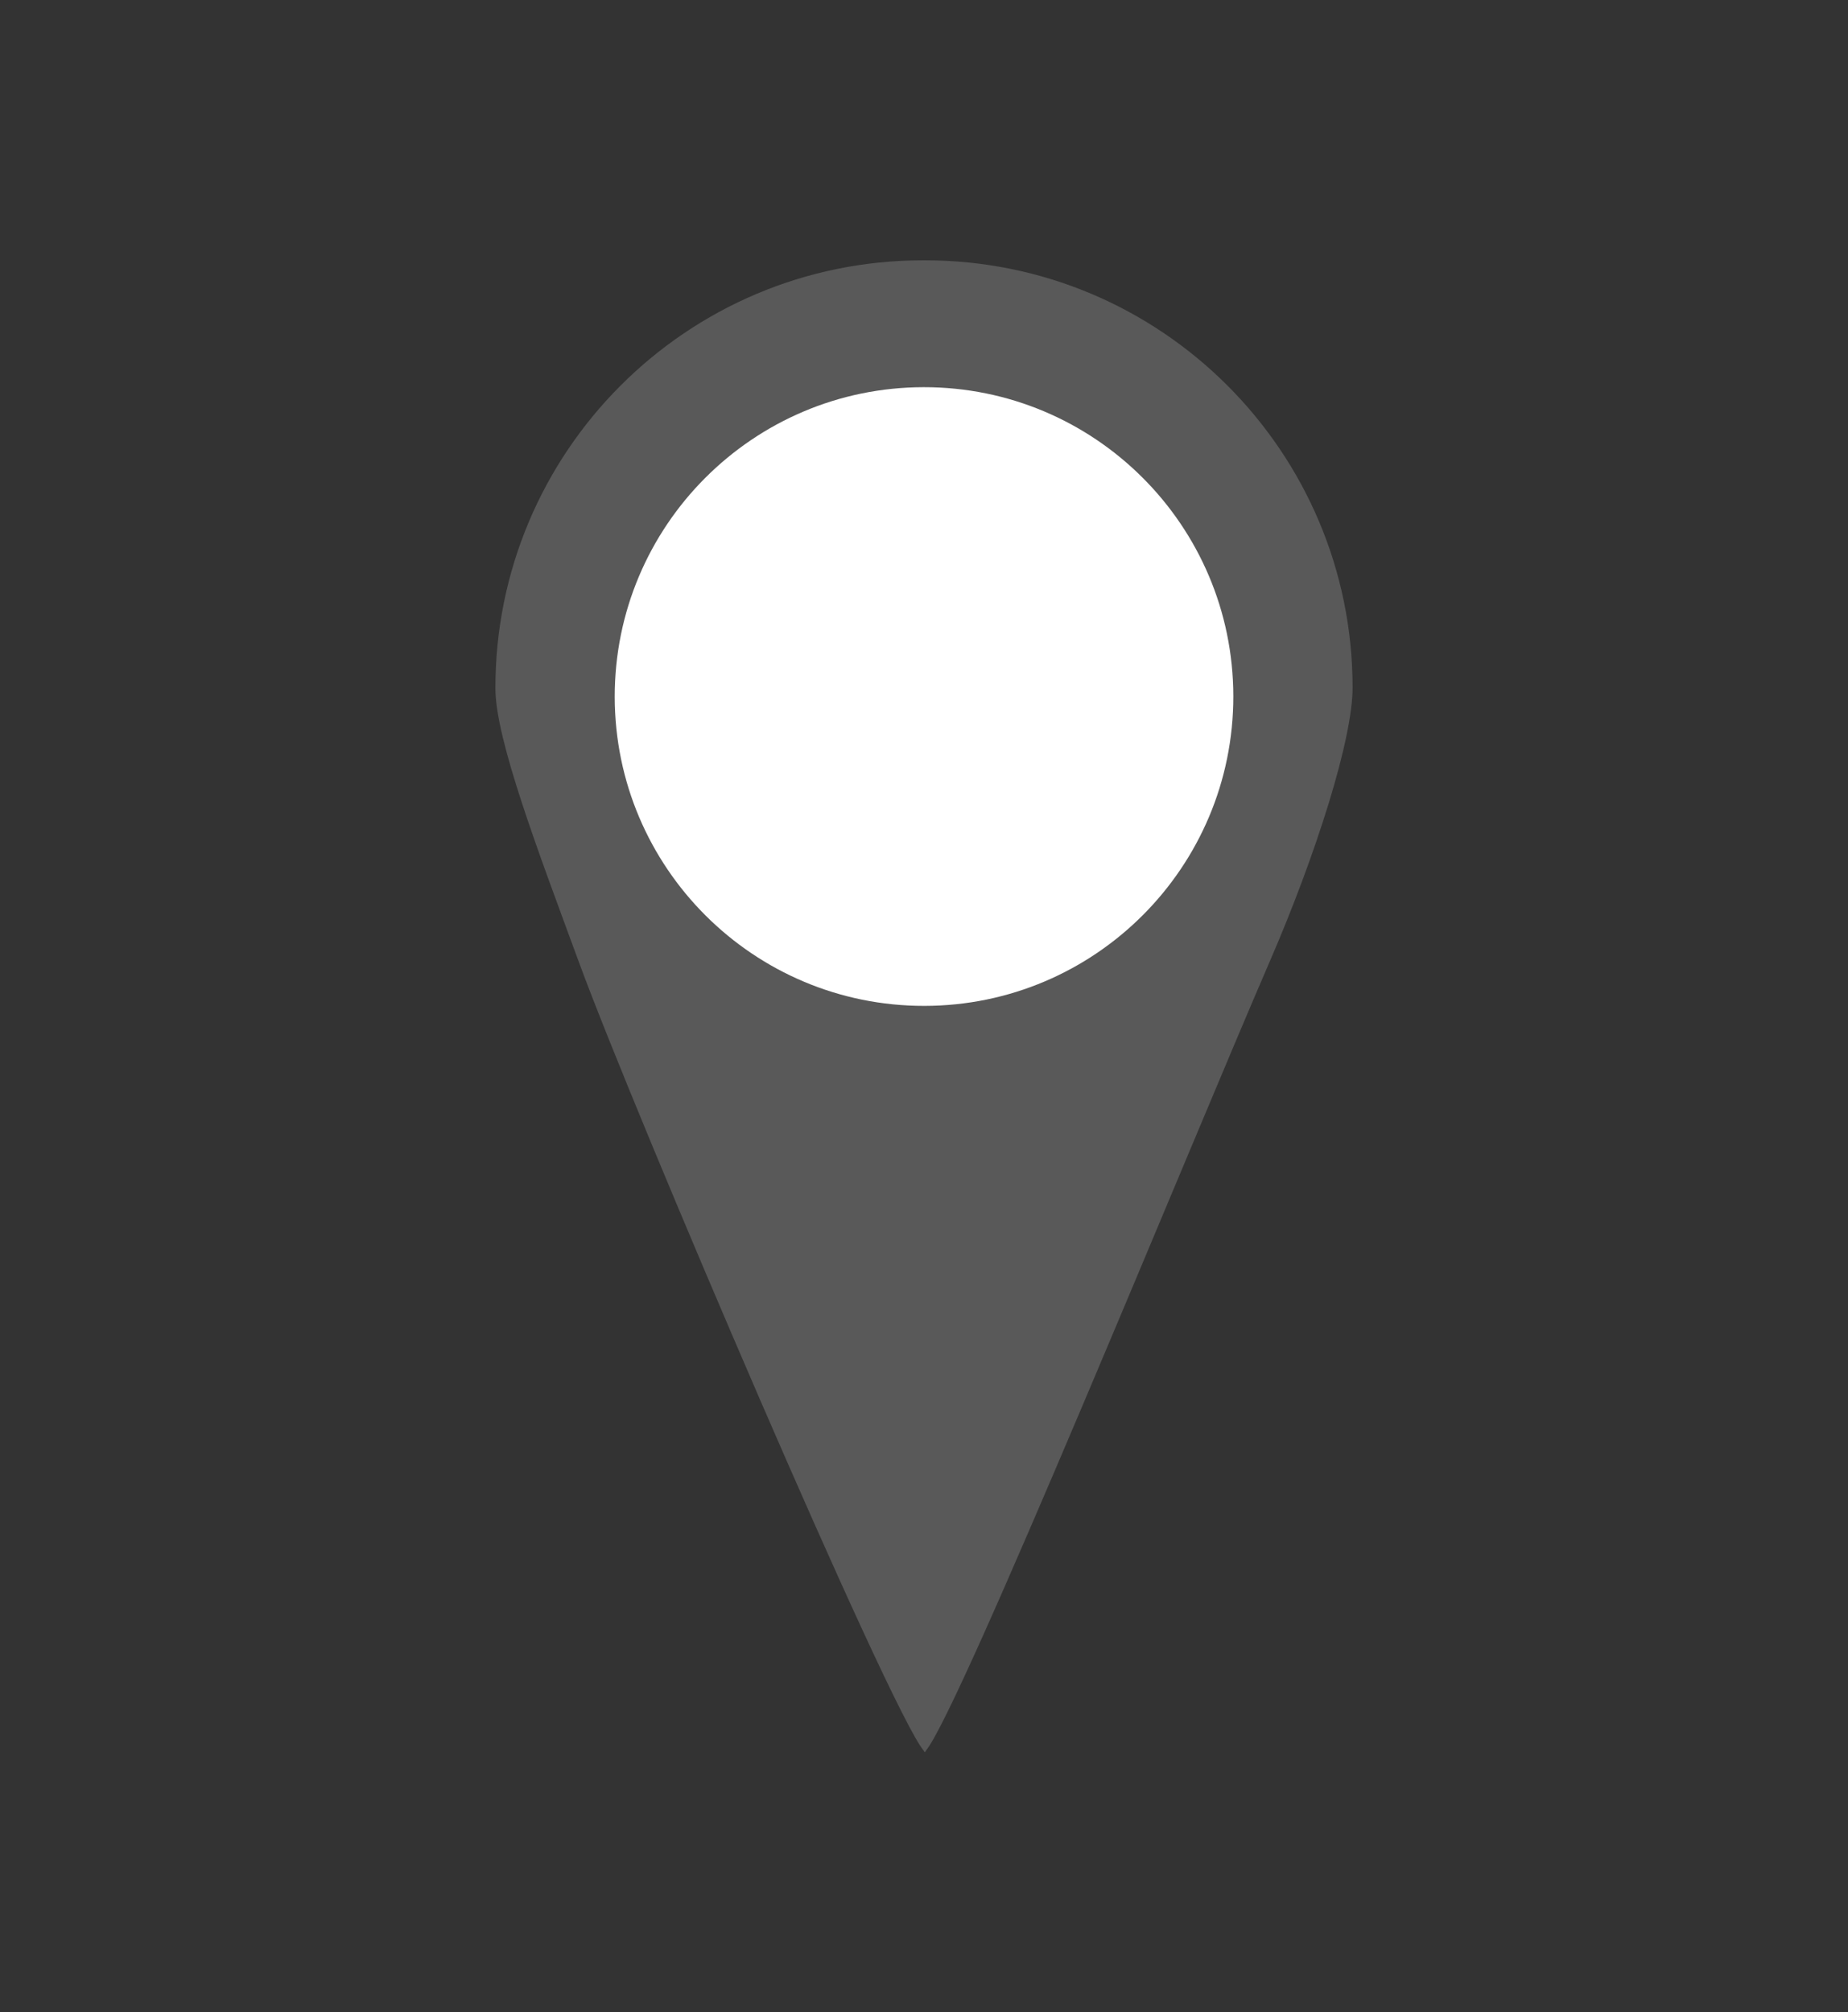
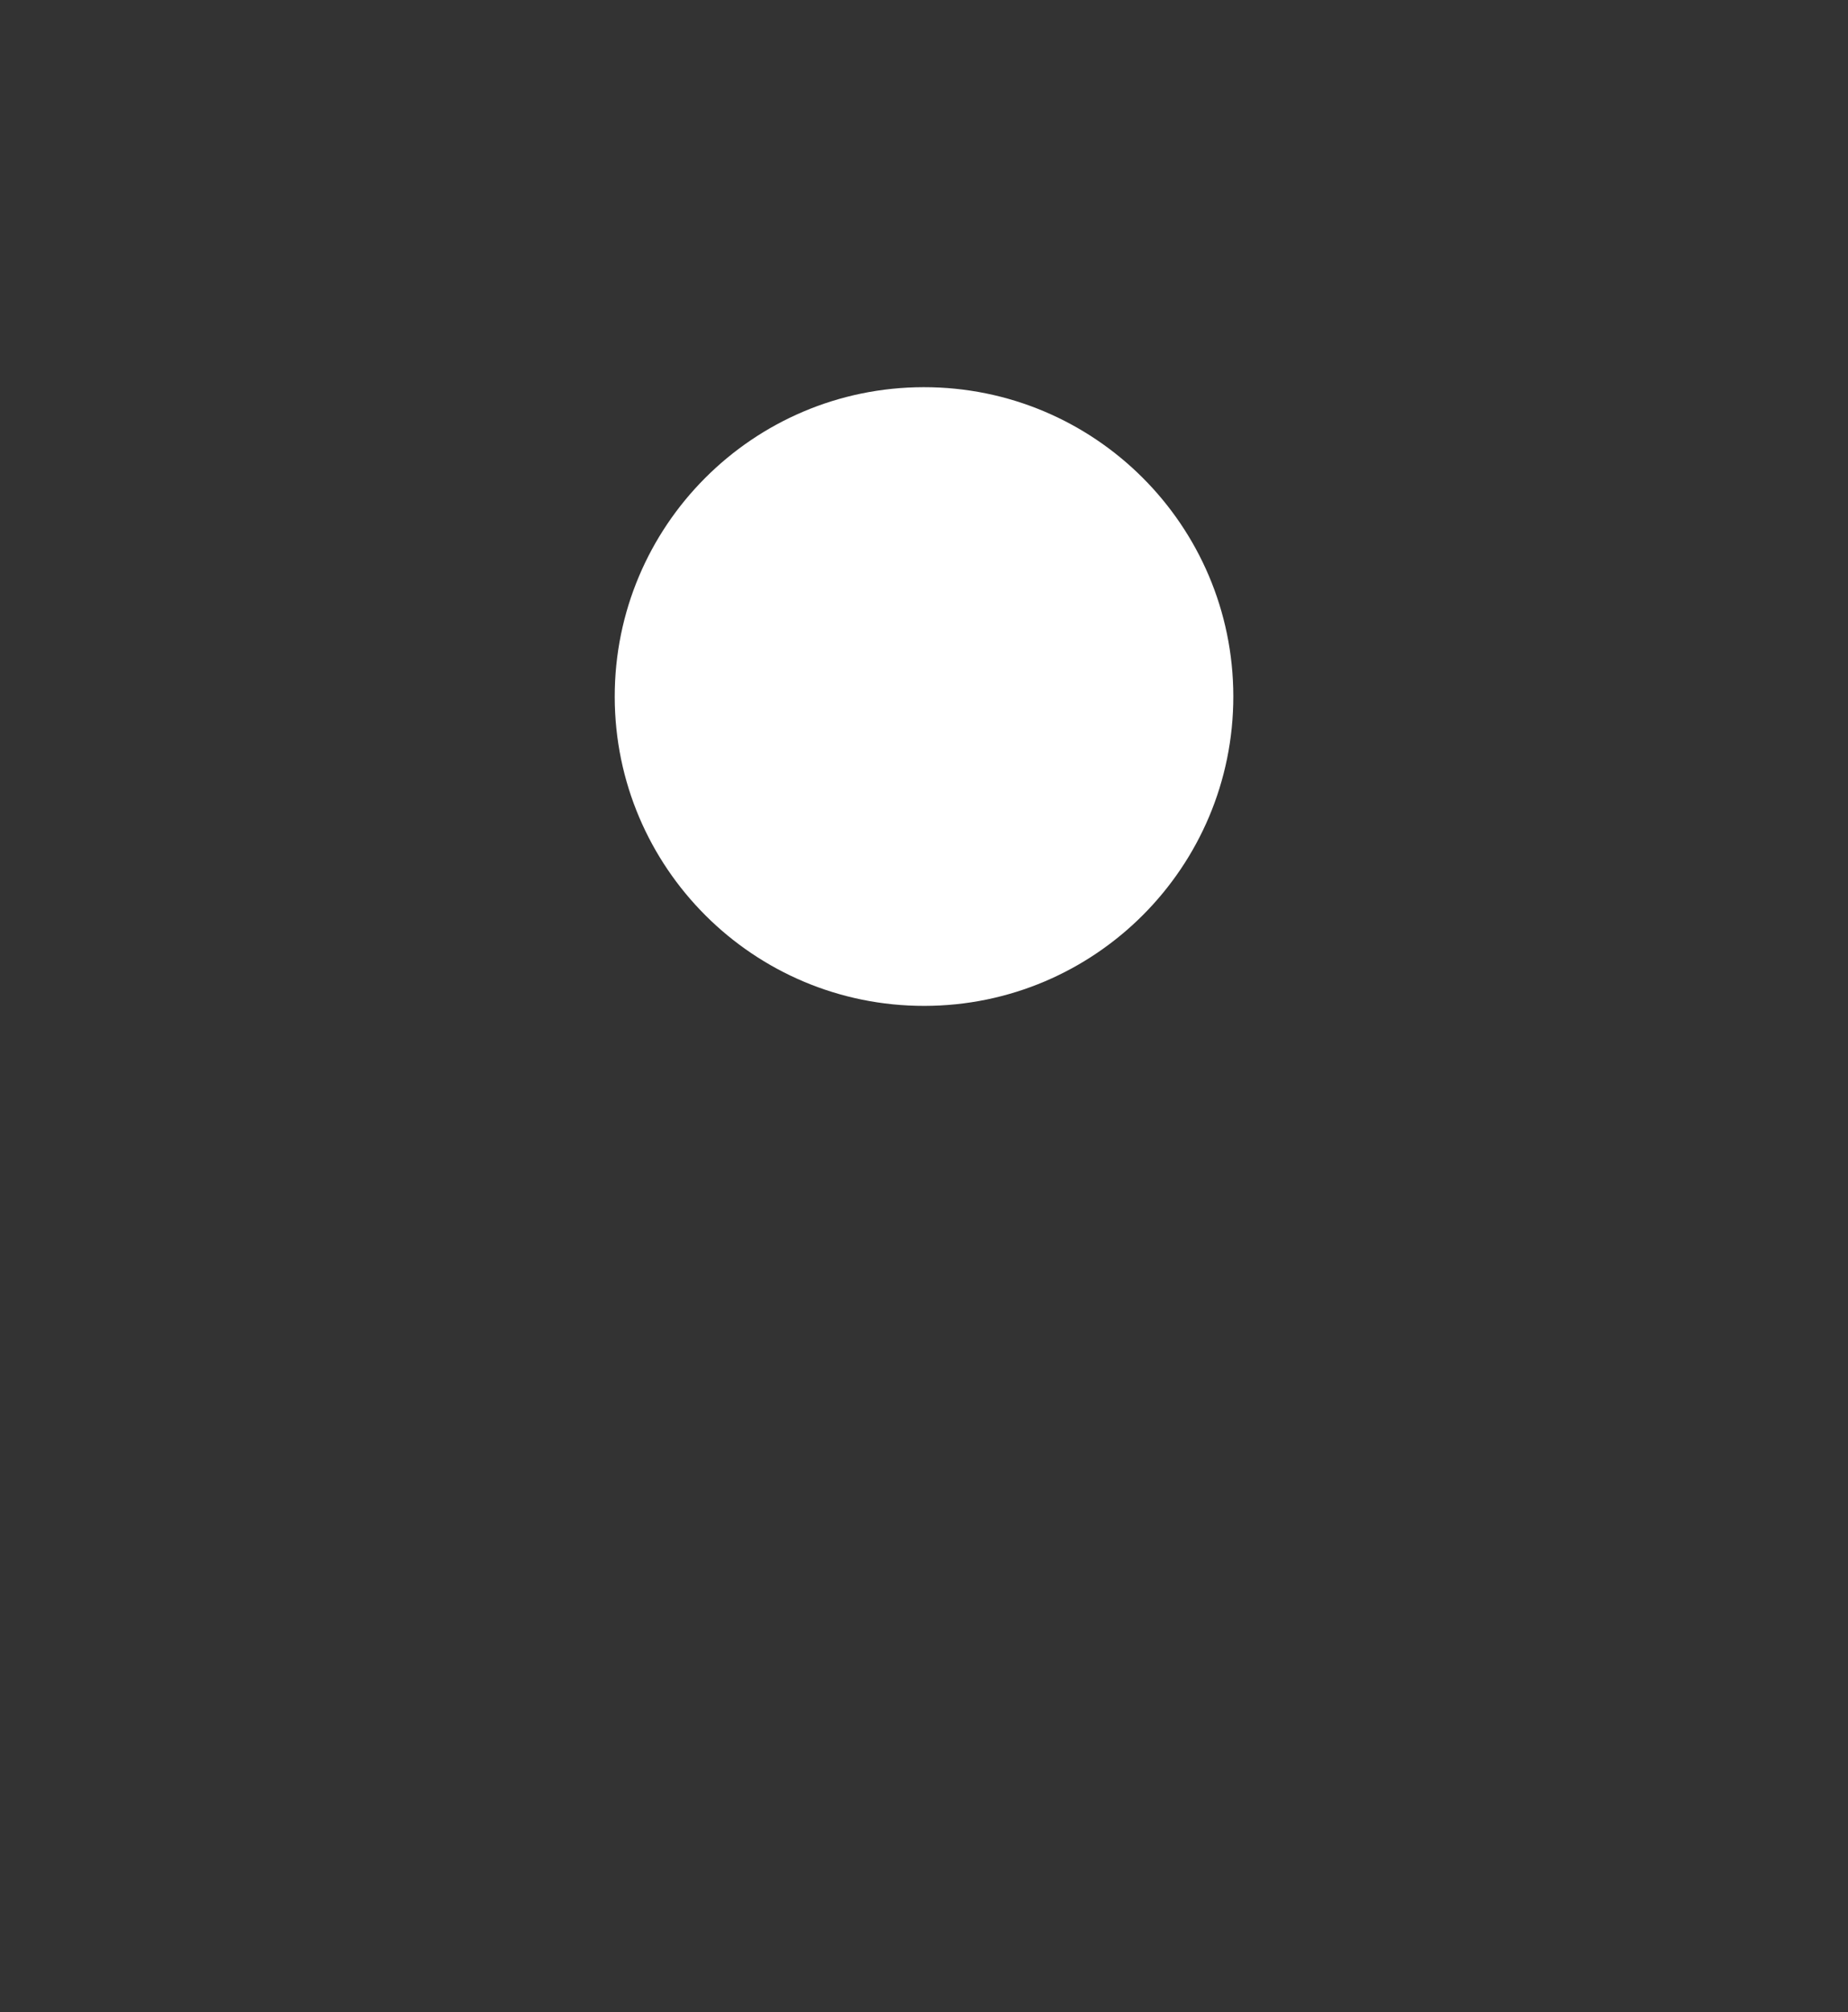
<svg xmlns="http://www.w3.org/2000/svg" fill="#000000" height="425.2pt" version="1.1" viewBox="0 0 390.6 425.2" width="390.6pt">
  <rect x="0" y="0" width="390.6" height="425.2" fill="#333333" stroke="none" />
  <g id="surface1">
    <g id="change1_1">
-       <path d="m195.44 55.008h-0.24-0.24c-49.9 0.047-90.31 40.551-90.25 90.452 0.01 10.85 9.14 34.68 17.7 57.97 11.97 32.56 65.65 158 72.82 166.46 0 0 0.15 0.39 0.25 0.29 0.08 0.1 0.23-0.29 0.23-0.29 7.16-8.49 56.22-128.79 72.62-166.62 9.87-22.76 17.59-47.19 17.56-58.03-0.05-49.888-40.54-90.302-90.45-90.232" fill="#595959" />
-     </g>
+       </g>
    <g id="change2_1">
      <path d="m195.38 212.54c-36.11 0.04-65.4-29.2-65.45-65.29-0.03-36.11 29.21-65.402 65.3-65.441 36.1-0.036 65.4 29.191 65.45 65.291 0.03 36.1-29.2 65.4-65.3 65.44" fill="#ffffff" />
    </g>
  </g>
</svg>